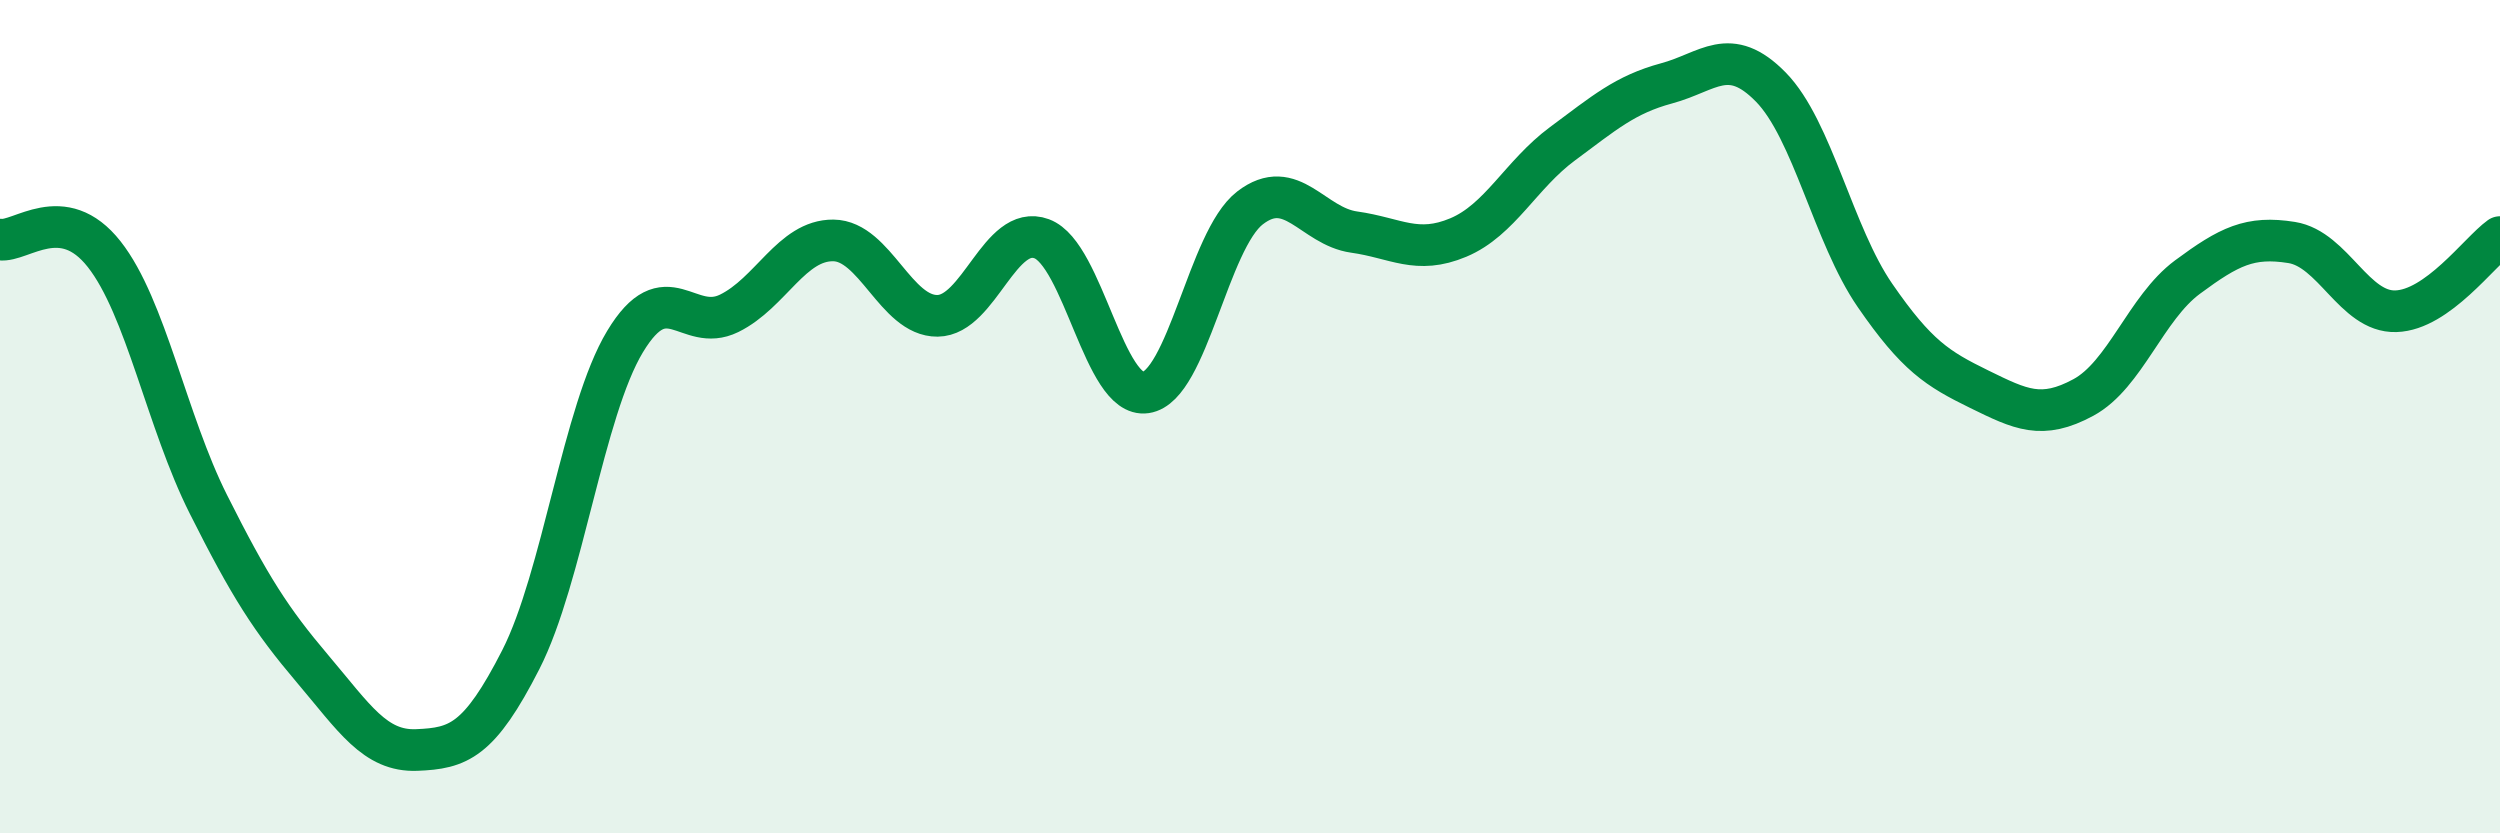
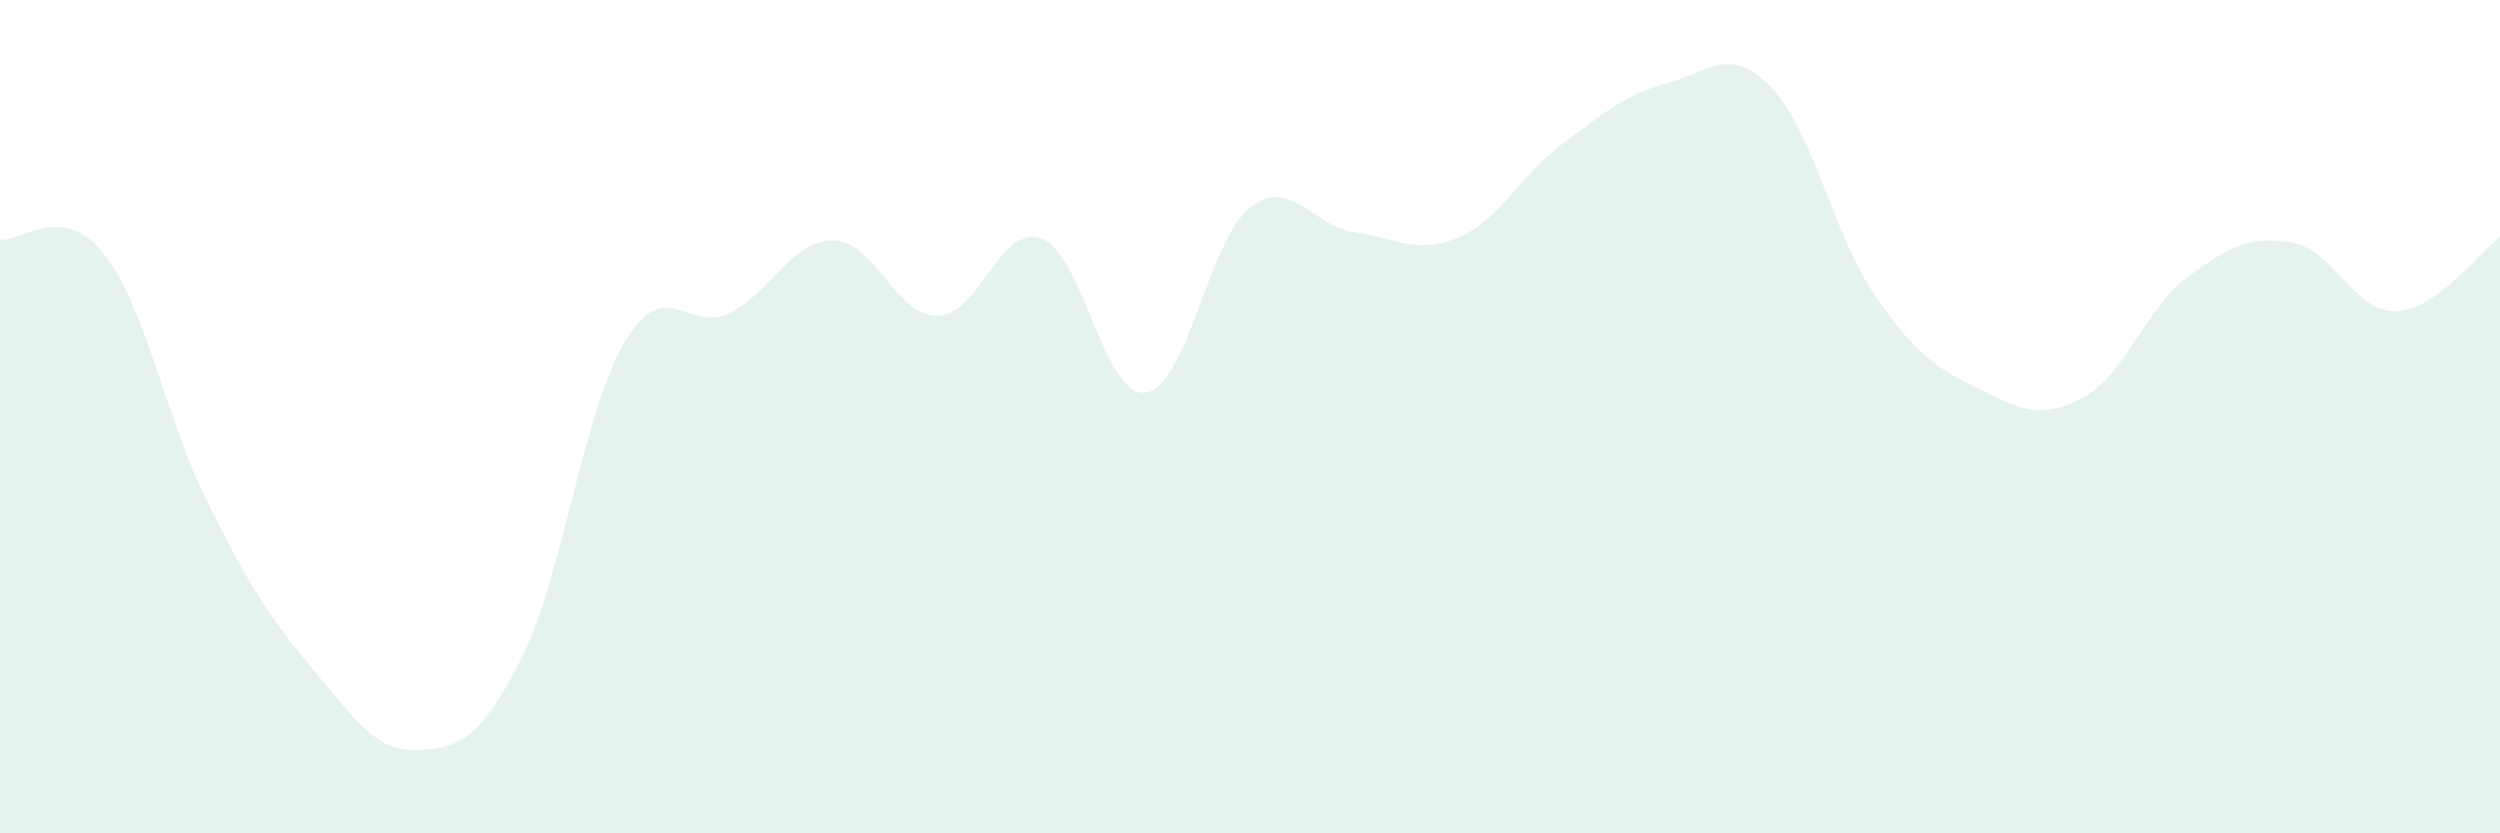
<svg xmlns="http://www.w3.org/2000/svg" width="60" height="20" viewBox="0 0 60 20">
  <path d="M 0,5.75 C 0.5,5.82 1.5,4.83 2.5,6.1 C 3.5,7.37 4,10.11 5,12.1 C 6,14.09 6.5,14.87 7.5,16.05 C 8.5,17.23 9,18.04 10,18 C 11,17.96 11.5,17.79 12.5,15.83 C 13.5,13.87 14,9.86 15,8.2 C 16,6.54 16.5,8.01 17.5,7.52 C 18.5,7.03 19,5.76 20,5.77 C 21,5.78 21.5,7.59 22.5,7.58 C 23.5,7.57 24,5.36 25,5.73 C 26,6.1 26.5,9.57 27.5,9.42 C 28.5,9.27 29,5.76 30,4.99 C 31,4.22 31.5,5.43 32.5,5.57 C 33.5,5.71 34,6.12 35,5.7 C 36,5.28 36.5,4.19 37.5,3.45 C 38.5,2.71 39,2.27 40,2 C 41,1.73 41.5,1.07 42.5,2.09 C 43.5,3.11 44,5.64 45,7.09 C 46,8.54 46.5,8.85 47.5,9.34 C 48.5,9.83 49,10.08 50,9.54 C 51,9 51.5,7.39 52.5,6.65 C 53.5,5.91 54,5.66 55,5.82 C 56,5.98 56.5,7.5 57.5,7.47 C 58.5,7.44 59.5,6.05 60,5.69L60 20L0 20Z" fill="#008740" opacity="0.1" stroke-linecap="round" stroke-linejoin="round" />
-   <path d="M 0,5.75 C 0.5,5.82 1.5,4.83 2.5,6.1 C 3.5,7.37 4,10.11 5,12.1 C 6,14.09 6.5,14.87 7.5,16.05 C 8.5,17.23 9,18.04 10,18 C 11,17.96 11.5,17.79 12.5,15.83 C 13.5,13.87 14,9.86 15,8.2 C 16,6.54 16.5,8.01 17.5,7.52 C 18.5,7.03 19,5.76 20,5.77 C 21,5.78 21.5,7.59 22.5,7.58 C 23.5,7.57 24,5.36 25,5.73 C 26,6.1 26.5,9.57 27.5,9.42 C 28.5,9.27 29,5.76 30,4.99 C 31,4.22 31.5,5.43 32.5,5.57 C 33.5,5.71 34,6.12 35,5.7 C 36,5.28 36.5,4.19 37.5,3.45 C 38.5,2.71 39,2.27 40,2 C 41,1.73 41.5,1.07 42.5,2.09 C 43.5,3.11 44,5.64 45,7.09 C 46,8.54 46.5,8.85 47.5,9.34 C 48.5,9.83 49,10.08 50,9.54 C 51,9 51.5,7.39 52.5,6.65 C 53.5,5.91 54,5.66 55,5.82 C 56,5.98 56.5,7.5 57.5,7.47 C 58.5,7.44 59.5,6.05 60,5.69" stroke="#008740" stroke-width="1" fill="none" stroke-linecap="round" stroke-linejoin="round" />
</svg>